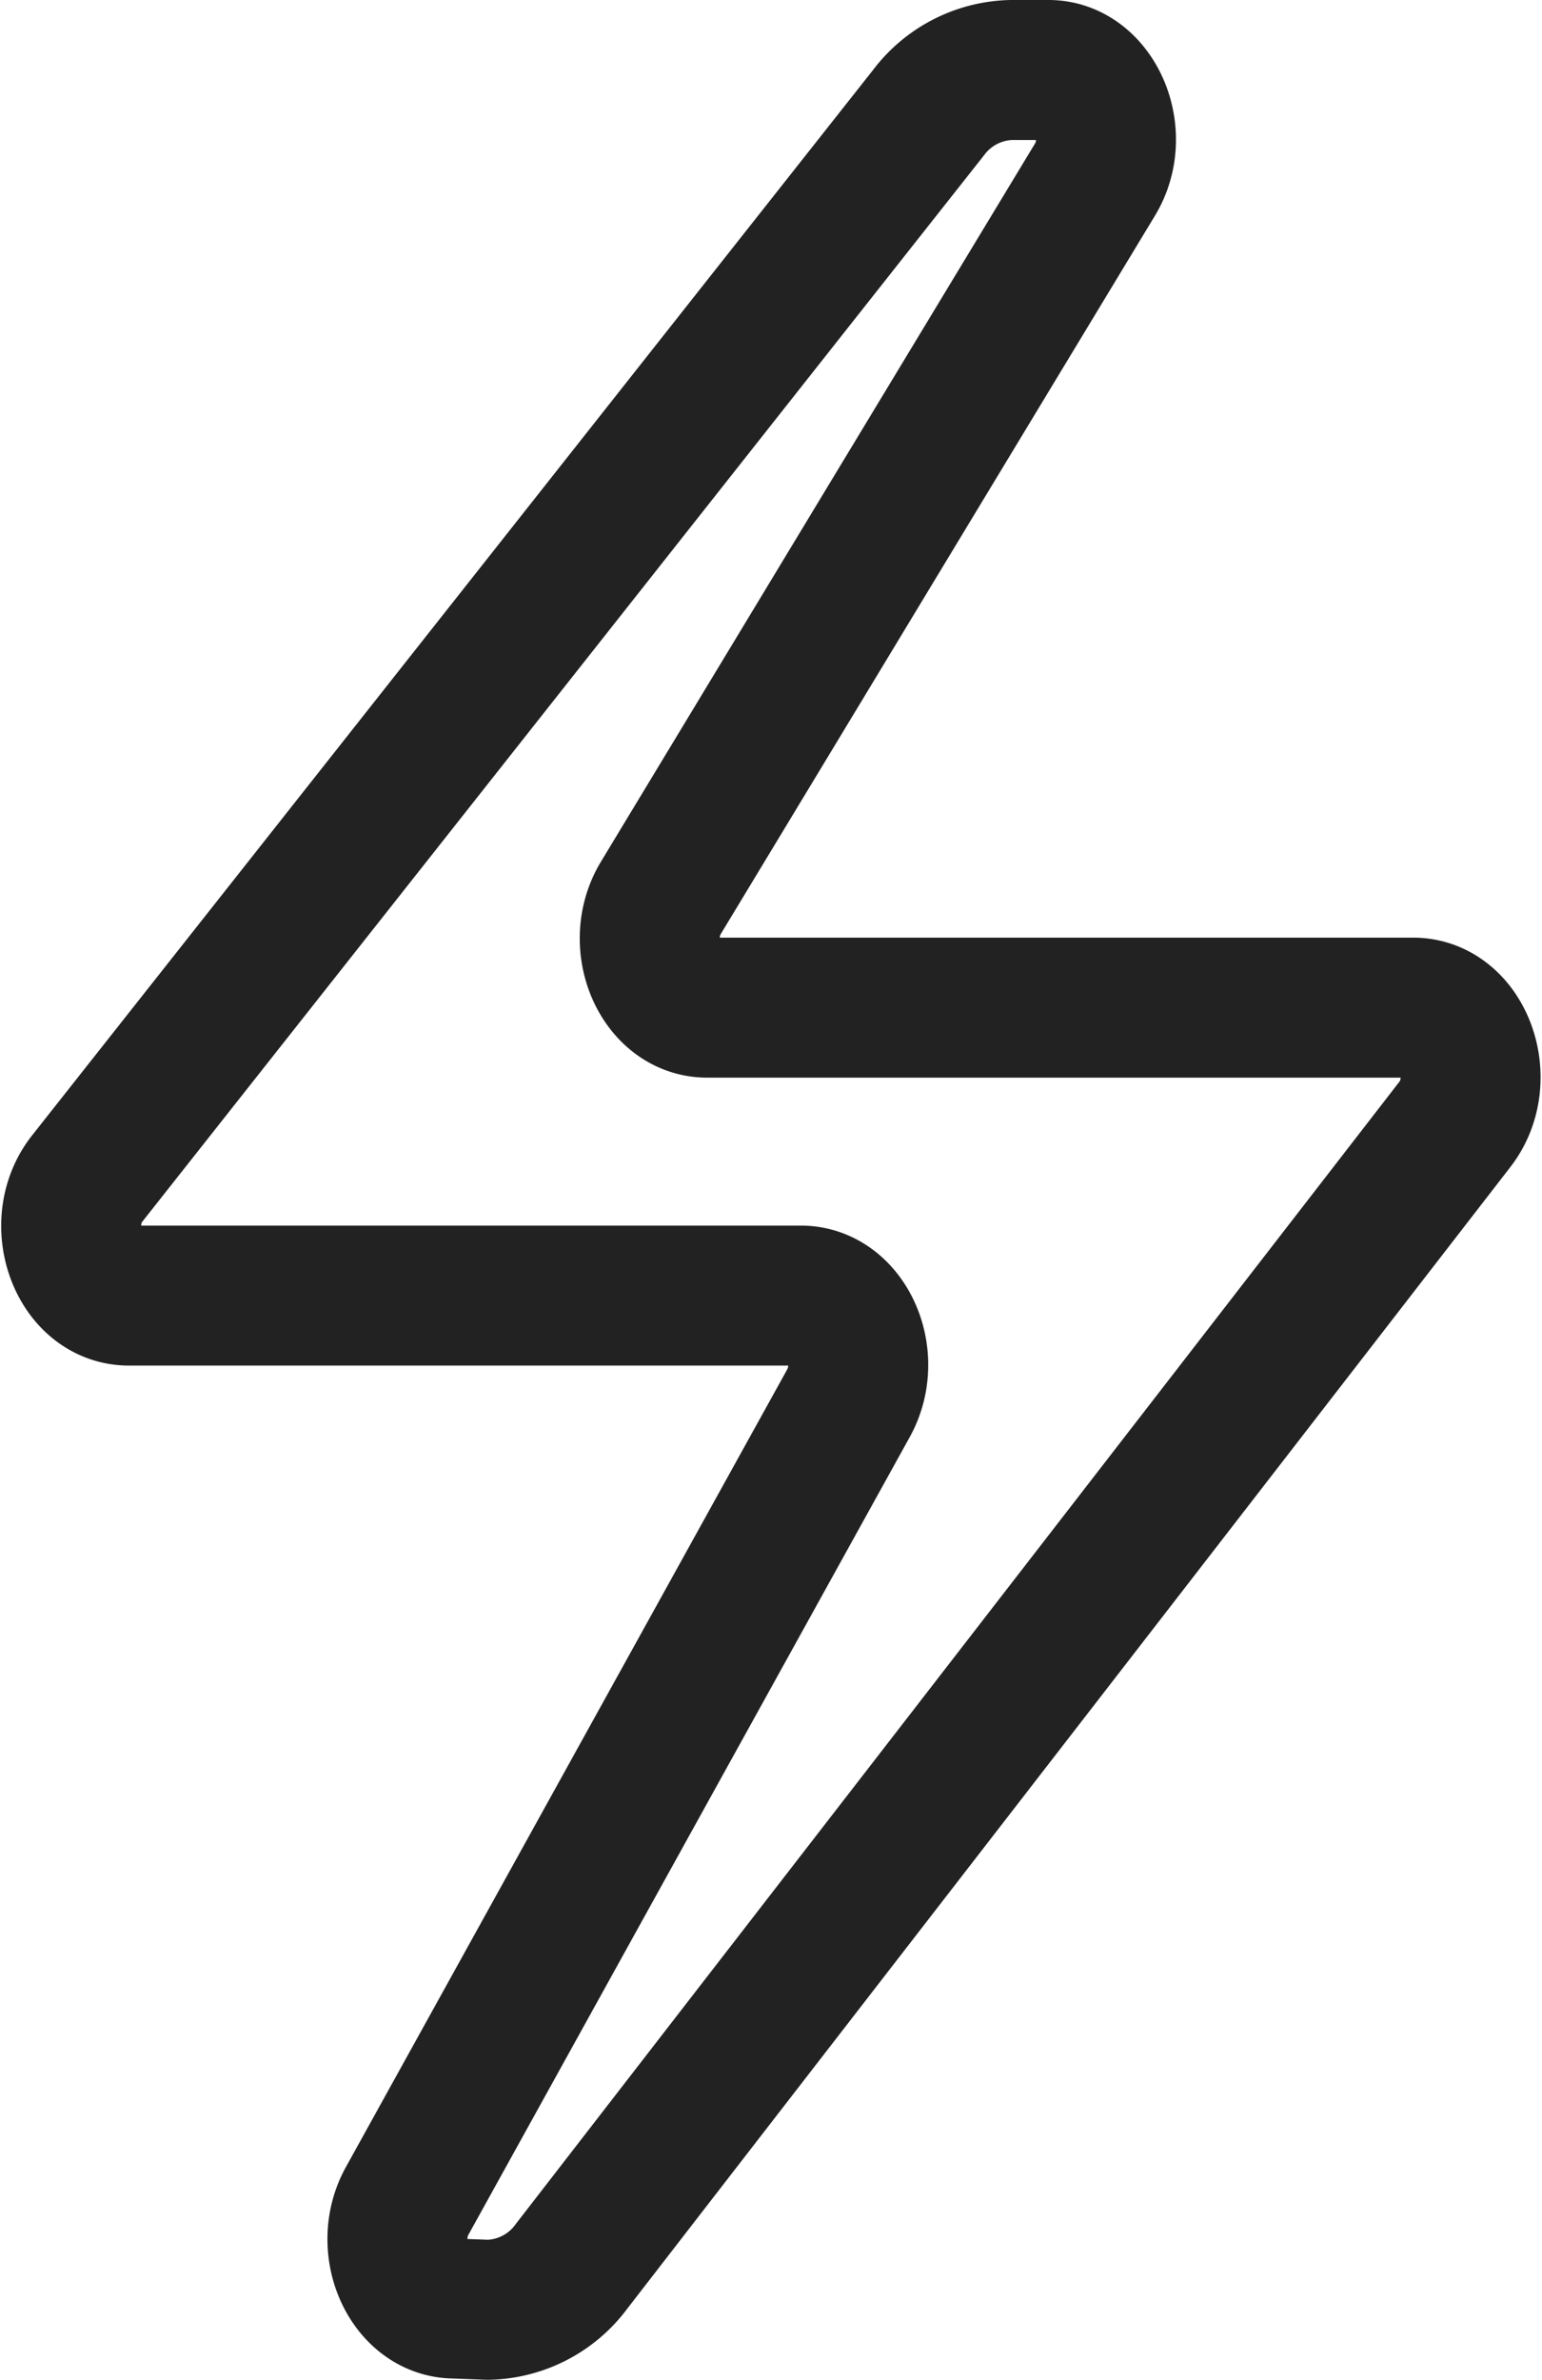
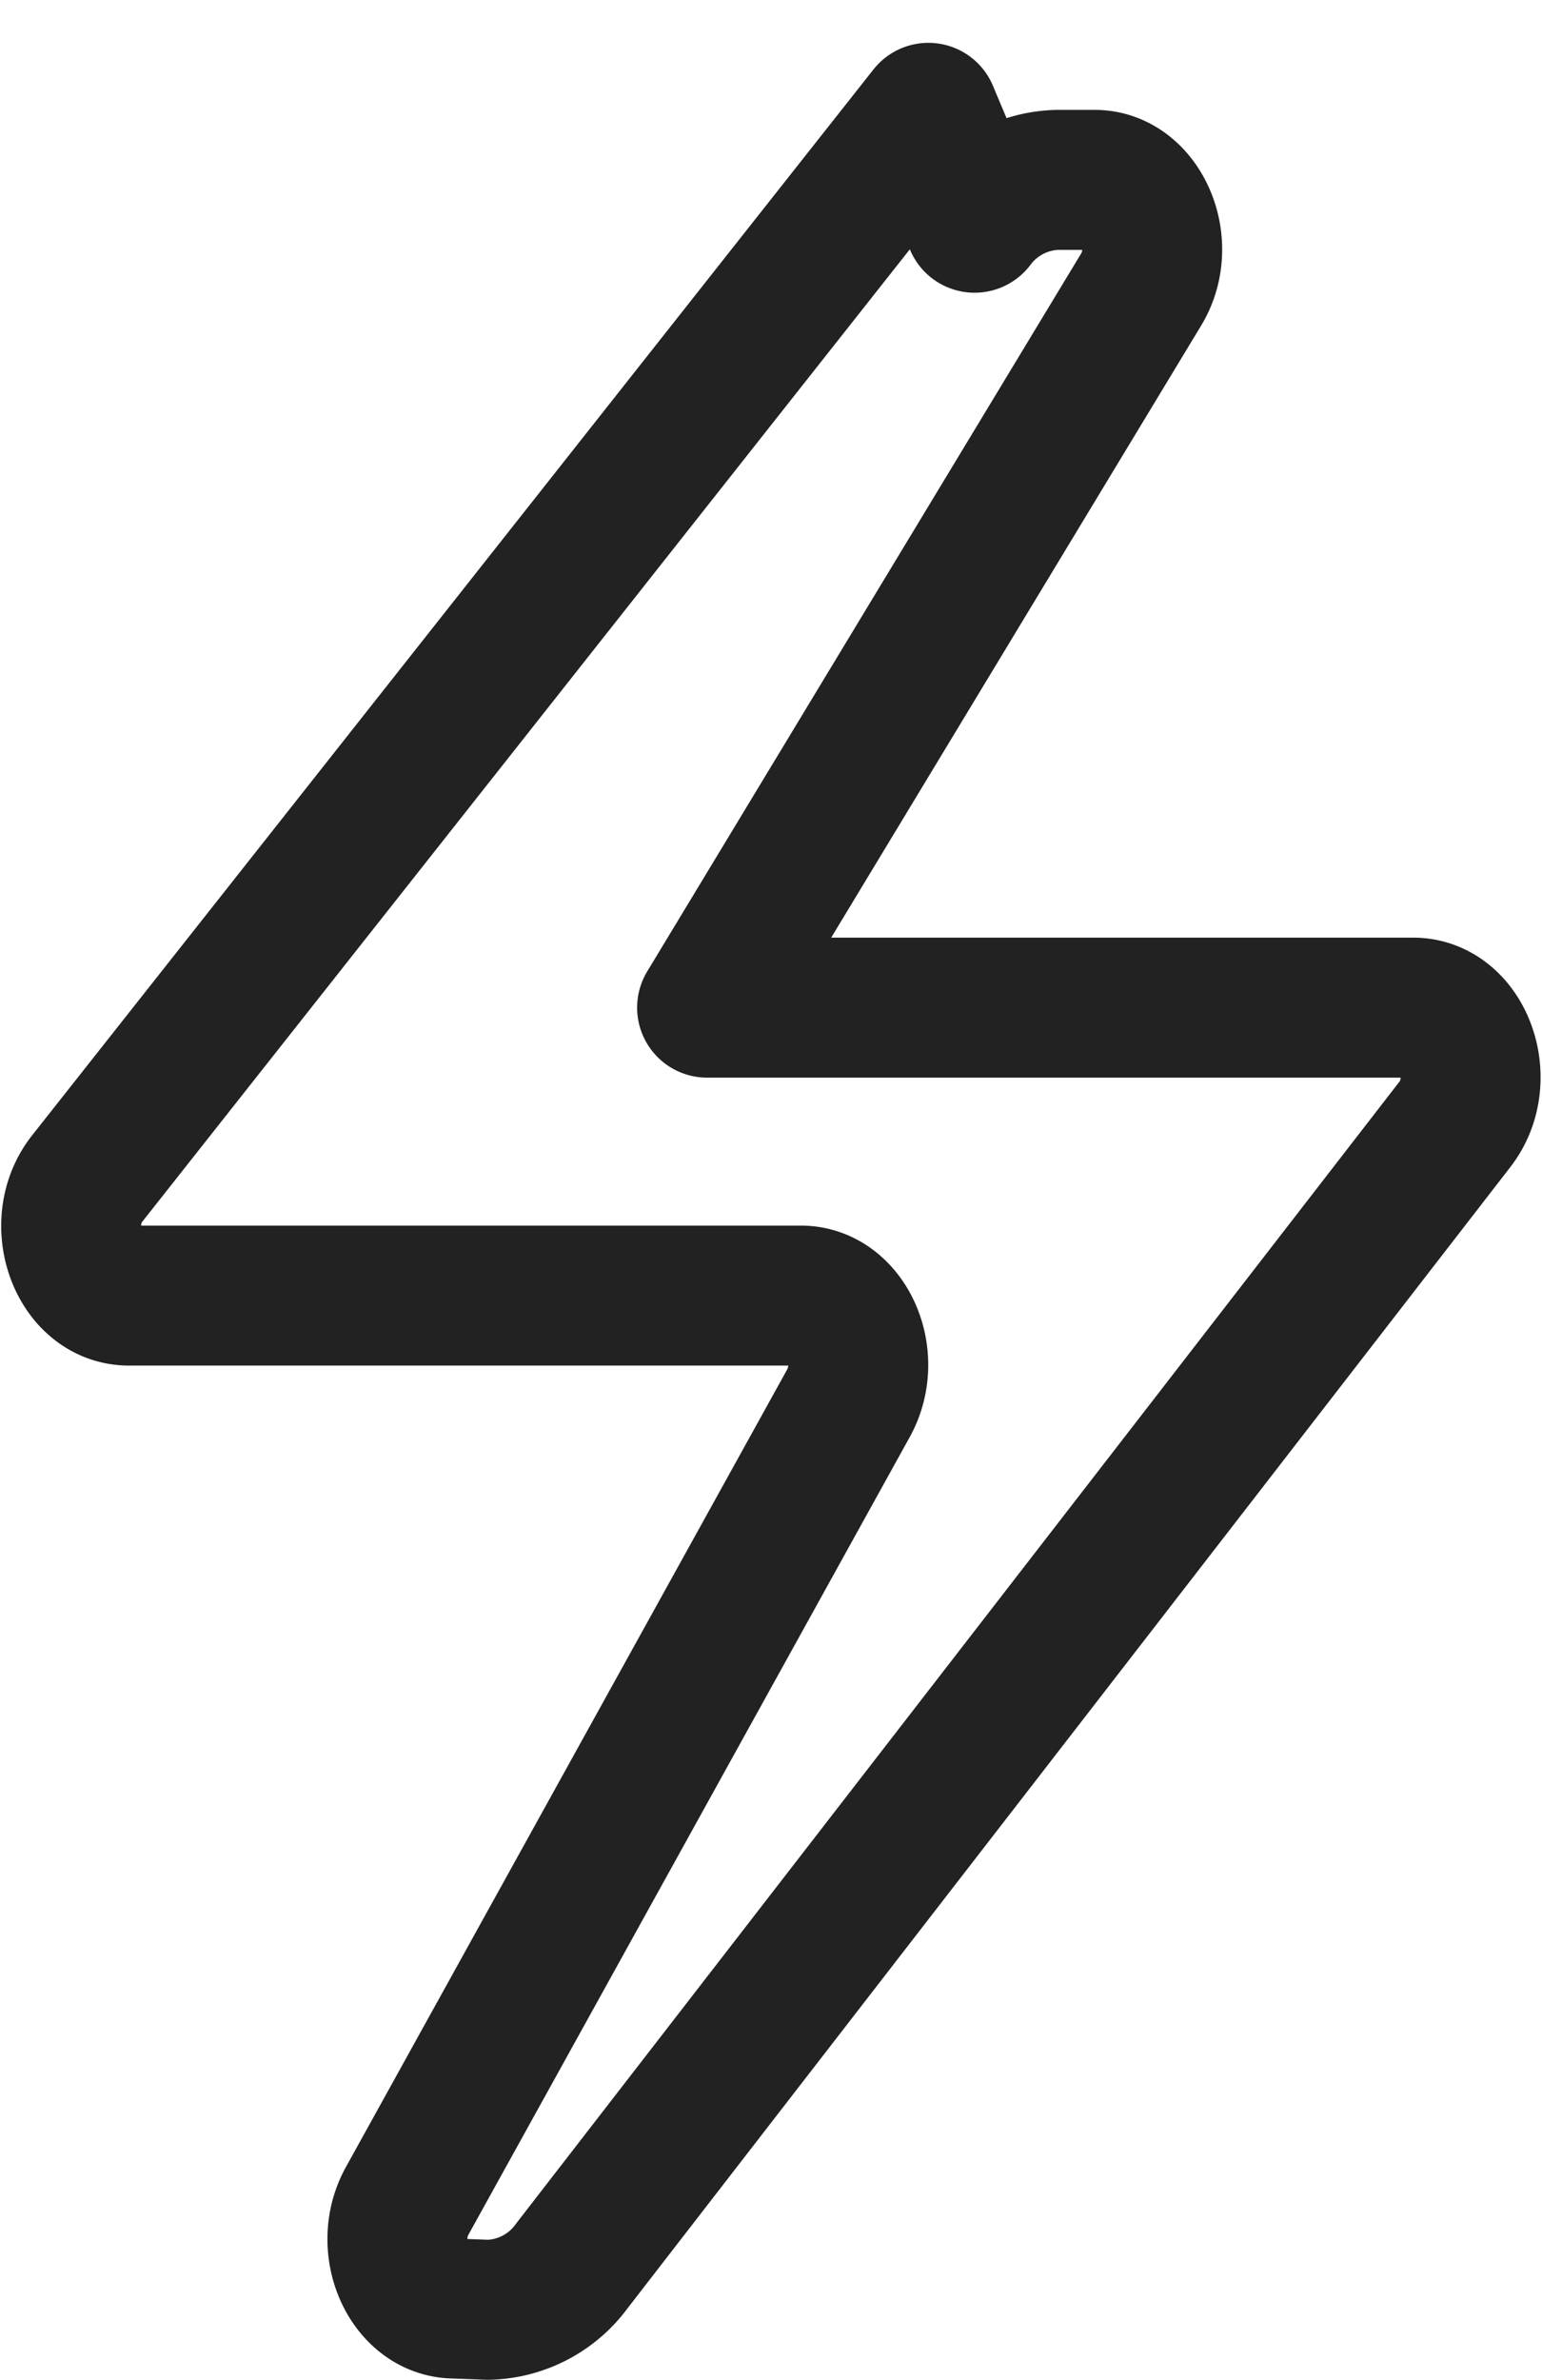
<svg xmlns="http://www.w3.org/2000/svg" viewBox="0 0 11.017 17">
  <g data-name="Raggruppa 8483">
-     <path fill="none" stroke="#222" stroke-linecap="round" stroke-linejoin="round" d="M6.633.806.622 8.42c-.248.315-.063.835.3.835h4.8c.327 0 .522.44.34.769l-3.153 5.698c-.181.327.012.766.338.769l.239.009a.762.762 0 0 0 .6-.314l6.31-8.156c.244-.316.059-.832-.3-.832H5.052c-.335 0-.528-.458-.33-.785l3.1-5.128c.2-.326 0-.785-.33-.785h-.266a.762.762 0 0 0-.593.306Z" data-name="Tracciato 13142" />
+     <path fill="none" stroke="#222" stroke-linecap="round" stroke-linejoin="round" d="M6.633.806.622 8.42c-.248.315-.063.835.3.835h4.8c.327 0 .522.44.34.769l-3.153 5.698c-.181.327.012.766.338.769l.239.009a.762.762 0 0 0 .6-.314l6.31-8.156c.244-.316.059-.832-.3-.832H5.052l3.1-5.128c.2-.326 0-.785-.33-.785h-.266a.762.762 0 0 0-.593.306Z" data-name="Tracciato 13142" />
  </g>
</svg>